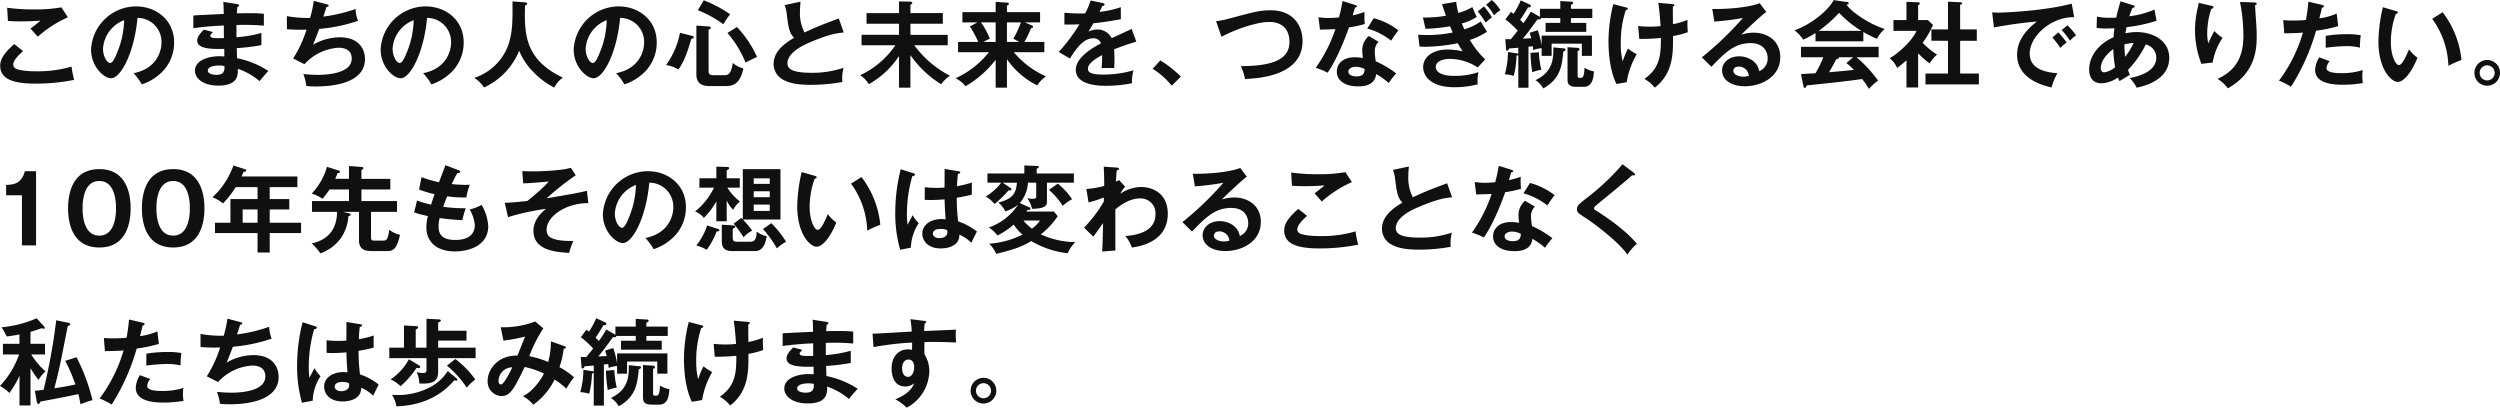
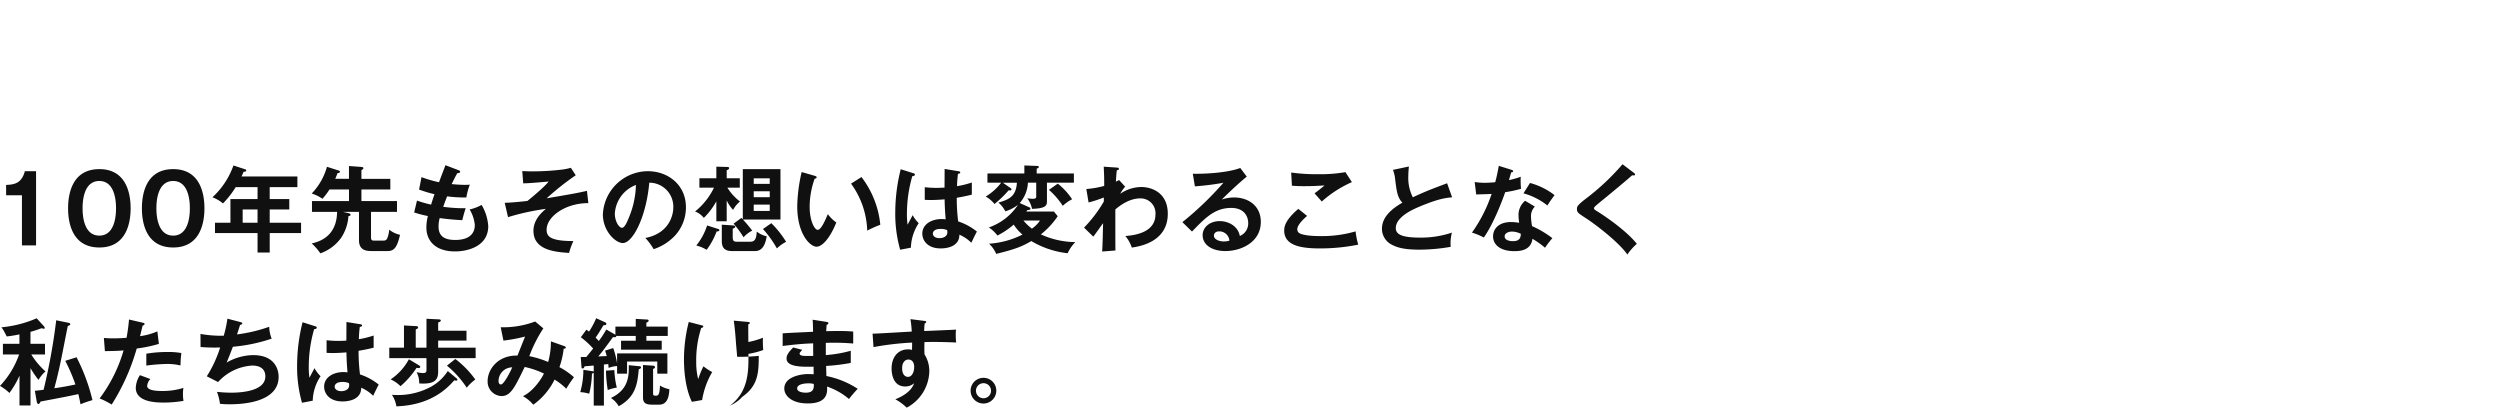
<svg xmlns="http://www.w3.org/2000/svg" width="637.152" height="103.896" viewBox="0 0 637.152 103.896">
  <g id="グループ_87" data-name="グループ 87" transform="translate(-741.808 -667.456)">
-     <path id="パス_223" data-name="パス 223" d="M18.456-18.672a37.724,37.724,0,0,1-6.984.528,46.532,46.532,0,0,1-6.84-.432l.192,3.36c.6.048,1.344.12,3.12.12,2.136,0,3.912-.1,5.184-.192-.5.48-2.352,1.9-2.544,2.016.264.288,1.56,1.752,1.848,2.088a29.04,29.04,0,0,1,7.68-4.944Zm-12,9.36c-3.24,2.76-3.6,4.44-3.6,5.52,0,3.552,3.6,4.56,9,4.56a49.35,49.35,0,0,0,9.864-.96,21.254,21.254,0,0,1-.672-3.384,30.492,30.492,0,0,1-9.144,1.2c-1.368,0-3.936-.1-5.112-.7a1.171,1.171,0,0,1-.6-1.08c0-1.2,2.136-3.048,2.5-3.36ZM38.952.96a13.086,13.086,0,0,0,5.4-3.408A10.585,10.585,0,0,0,47.184-9.72c0-5.736-4.584-9.192-9.7-9.192A11.537,11.537,0,0,0,26.016-7.92c0,4.3,3.24,7.32,5.088,7.32,2.472,0,5.928-6.432,6.744-15.384a6.112,6.112,0,0,1,6.12,6.264c0,2.52-1.464,6.744-7.128,7.824A15.425,15.425,0,0,1,38.952.96ZM34.44-15.408a22.738,22.738,0,0,1-1.8,8.328c-.384.96-1.056,2.592-1.752,2.592-.744,0-1.824-1.608-1.824-3.648A8.347,8.347,0,0,1,34.44-15.408Zm25.272-4.656c.072.624.072.864.12,3.072-1.1.072-6.528.288-7.752.408v3.216c1.968-.24,4.392-.552,7.776-.672,0,.456,0,2.688.024,3.192-.48.024-.84.024-1.392.024-1.2,0-2.088-.024-2.088-.648,0-.168.408-.624.672-.912l-2.3-.6c-1.272,1.272-1.7,1.992-1.7,2.808,0,2.232,4.08,2.136,6.888,2.088,0,.216.024,1.8.024,1.92-.312,0-1.08-.048-1.344-.048-1.944,0-6.144.7-6.144,3.7,0,1.752,1.8,3.792,5.976,3.792,5.064,0,5.016-2.808,4.92-4.3A17.061,17.061,0,0,1,68.976.144a29.94,29.94,0,0,1,2.232-2.592,22.623,22.623,0,0,0-7.992-3.264c0-.36-.048-2.16-.072-2.568a48.922,48.922,0,0,0,6.288-.768v-3.1a32.939,32.939,0,0,1-6.36,1.1v-3.12a57.752,57.752,0,0,1,6.984.168V-17.04c-1.392-.12-2.232-.144-3.6-.144-1.608,0-2.664.024-3.288.048.048-.672.072-1.08.12-1.632.168-.048.432-.12.432-.408,0-.24-.24-.288-.48-.336ZM60-3.7c.168,1.656-.576,2.232-2.04,2.232-.36,0-2.184-.072-2.184-1.08,0-1.152,2.088-1.3,2.856-1.3A5.582,5.582,0,0,1,60-3.7ZM82.776-20.328a29.859,29.859,0,0,1-.936,4.344,29.023,29.023,0,0,1-5.928-.456l.024,3.336a43.467,43.467,0,0,0,4.992.12A30.709,30.709,0,0,1,77.52-5.64L80.4-4.176a12.711,12.711,0,0,1,8.712-4.2c1.9,0,3.336.792,3.336,2.76,0,3.6-5.616,4.152-8.712,4.152a35.485,35.485,0,0,1-3.624-.216,12.9,12.9,0,0,1,.768,3.048,20.764,20.764,0,0,0,2.52.12c2.928,0,12.432-.36,12.432-7.008,0-1.1-.384-5.52-6.528-5.52a13.885,13.885,0,0,0-6.72,1.9c1.032-2.52,1.464-3.7,1.584-4.032a41.839,41.839,0,0,0,9.888-2.064,8.834,8.834,0,0,1-.624-3.024,39.13,39.13,0,0,1-8.208,1.944c.12-.336.672-2.064.792-2.448.264-.024.552-.1.552-.336,0-.192-.168-.288-.48-.36ZM112.752.96a13.086,13.086,0,0,0,5.4-3.408,10.585,10.585,0,0,0,2.832-7.272c0-5.736-4.584-9.192-9.7-9.192A11.537,11.537,0,0,0,99.816-7.92c0,4.3,3.24,7.32,5.088,7.32,2.472,0,5.928-6.432,6.744-15.384a6.112,6.112,0,0,1,6.12,6.264c0,2.52-1.464,6.744-7.128,7.824A15.425,15.425,0,0,1,112.752.96ZM108.24-15.408a22.738,22.738,0,0,1-1.8,8.328c-.384.96-1.056,2.592-1.752,2.592-.744,0-1.824-1.608-1.824-3.648A8.347,8.347,0,0,1,108.24-15.408Zm25.176-4.776c.072,5.688-.072,8.184-1.08,11.16A13.748,13.748,0,0,1,123.672-.7a8.318,8.318,0,0,1,2.5,2.448,17.532,17.532,0,0,0,8.952-9.36,16.5,16.5,0,0,0,3.7,5.5,19.582,19.582,0,0,0,5.256,3.888,6.925,6.925,0,0,1,2.184-2.544c-9.96-4.68-9.792-11.592-9.648-18.36.312-.12.576-.288.576-.456s-.144-.336-.576-.36ZM161.952.96a13.086,13.086,0,0,0,5.4-3.408,10.585,10.585,0,0,0,2.832-7.272c0-5.736-4.584-9.192-9.7-9.192A11.537,11.537,0,0,0,149.016-7.92c0,4.3,3.24,7.32,5.088,7.32,2.472,0,5.928-6.432,6.744-15.384a6.112,6.112,0,0,1,6.12,6.264c0,2.52-1.464,6.744-7.128,7.824A15.426,15.426,0,0,1,161.952.96ZM157.44-15.408a22.738,22.738,0,0,1-1.8,8.328c-.384.96-1.056,2.592-1.752,2.592-.744,0-1.824-1.608-1.824-3.648A8.347,8.347,0,0,1,157.44-15.408Zm22.848,1.392v12.5c0,2.16,1.416,2.9,3.144,2.9h4.2c1.44,0,3.7,0,4.632-4.488a6.447,6.447,0,0,1-2.688-1.416c-.5,3.144-1.344,3.144-2.328,3.144H184.7c-1.2,0-1.3-.432-1.3-1.152V-13.032c.168-.024.552-.1.552-.384,0-.36-.384-.384-.552-.384Zm-4.176,1.824A20.684,20.684,0,0,1,172.56-3.96,8.108,8.108,0,0,1,175.7-2.832c1.656-2.16,2.688-5.736,3.288-7.8.36-.1.648-.168.648-.408,0-.192-.216-.288-.456-.36Zm4.56-5.736a28.252,28.252,0,0,1,6.5,3.576A19.98,19.98,0,0,1,188.9-16.92a33.117,33.117,0,0,0-6.744-3.552Zm7.536,5.784a27.72,27.72,0,0,1,4.632,7.56c.72-.432,2.112-1.08,2.9-1.464a27.672,27.672,0,0,0-5.112-7.608Zm28.368-3.7c-4.272,1.608-5.424,2.04-8.736,3.576a10.864,10.864,0,0,1-1.152-5.4c0-.744.048-1.3.144-2.448l-4.056.864a9.087,9.087,0,0,1,.552,2.352c.384,3.1.576,4.68,1.848,6-3.024,1.752-5.208,3.816-5.208,6.7a4.554,4.554,0,0,0,2.544,4.032c1.1.576,2.76,1.248,6.984,1.248a47.05,47.05,0,0,0,7.992-.72,10.9,10.9,0,0,1,.312-3.624,24.651,24.651,0,0,1-8.064,1.272c-4.344,0-6.24-.672-6.24-2.424,0-2.9,4.584-4.848,5.76-5.352,4.944-2.088,6.7-2.3,8.592-2.5ZM234.84-6.5a26.2,26.2,0,0,0,7.848,7.44A8.312,8.312,0,0,1,244.9-1.248,26.269,26.269,0,0,1,235.824-9h8.52v-2.664h-9.5V-14.5H243.1v-2.712H234.84V-19.32c.168-.1.48-.312.48-.5s-.24-.312-.552-.312l-2.832-.048v2.976h-8.28V-14.5h8.28v2.832h-9.552V-9H231a22.286,22.286,0,0,1-8.976,7.632,6.945,6.945,0,0,1,2.208,2.28,22.114,22.114,0,0,0,7.7-7.176V1.8h2.9Zm24.6,1.056a20.57,20.57,0,0,0,7.728,6.672,7.577,7.577,0,0,1,2.232-2.3,22.619,22.619,0,0,1-8.208-6.168h7.776V-9.864H263.88a23.95,23.95,0,0,0,1.7-3.5c.312-.072.528-.1.528-.36a.361.361,0,0,0-.264-.312l-1.824-.792h3.864v-2.616H259.44V-19.08a1.266,1.266,0,0,0,.36-.264.29.29,0,0,0,.144-.216c0-.24-.216-.288-.408-.312l-2.976-.192v2.616h-8.472v2.616H251.9l-1.92,1.032a23.915,23.915,0,0,1,2.136,3.936h-5.136v2.616h7.872A23.006,23.006,0,0,1,246.336-.6a7.294,7.294,0,0,1,2.544,2.04A26.436,26.436,0,0,0,256.56-5.3V1.8h2.88Zm3.552-9.384a25.678,25.678,0,0,1-1.92,4.176c.552.24,1.152.6,1.512.792H259.44v-4.968Zm-9.528,4.968a14.1,14.1,0,0,1,1.608-.816,17.763,17.763,0,0,0-2.256-4.152h3.744v4.968Zm27.312-10.56a24.465,24.465,0,0,1-1.368,3.264,14.469,14.469,0,0,1-1.464.048c-1.872,0-3.312-.144-3.864-.192v3c1.944.024,2.664,0,3.84-.048A47.063,47.063,0,0,1,272.64-7.3l2.856,1.68c2.28-3.744,4.056-5.16,5.928-5.16a1.9,1.9,0,0,1,1.968,1.3c-1.464.768-6.408,3.36-6.408,6.7,0,4.1,6.288,4.1,7.632,4.1a32.839,32.839,0,0,0,6.672-.648,13.441,13.441,0,0,1,.384-3.288,27.327,27.327,0,0,1-7.536,1.08c-2.832,0-4.056-.384-4.056-1.464,0-1.032.984-2.088,3.6-3.5a25.023,25.023,0,0,1-.12,3.312c1.1-.072,3.048,0,3.216,0,.024-.6.072-1.32.072-2.376,0-.624-.024-1.464-.1-2.4,1.728-.72,3.552-1.32,5.664-1.968l-1.2-3.264c-1.008.528-3.384,1.608-5.088,2.376a3.985,3.985,0,0,0-3.624-2.208,4.883,4.883,0,0,0-2.28.552c.408-.72.96-1.608,1.248-2.136,2.328-.216,4.728-.624,7.008-1.032l-.024-3.072a23.985,23.985,0,0,1-5.424,1.2c.288-.576.456-.912.72-1.488.312-.024.576-.168.576-.384,0-.288-.312-.336-.48-.384Zm15.792,17.4A19.941,19.941,0,0,1,301.44,1.3l2.328-2.328a29.81,29.81,0,0,0-5.232-4.128Zm17.544-8.136c3.336-1.848,8.976-3.792,12.12-3.792,4.464,0,5.208,3.144,5.208,5.064,0,3.7-2.784,6.192-12.408,6.192a11.959,11.959,0,0,1,1.08,3.288c3.408-.168,14.664-.792,14.664-9.672,0-4.272-2.664-7.848-8.112-7.848-2.76,0-4.128.384-10.848,2.184a22.161,22.161,0,0,1-3.072.6Zm37.56-.216a4.737,4.737,0,0,0-1.68,3.528,16.484,16.484,0,0,0,.168,2.088,12.482,12.482,0,0,0-2.04-.192c-3.528,0-4.608,2.088-4.608,3.624,0,2.28,2.016,3.792,5.376,3.792,1.2,0,4.3-.048,4.656-3.144A20.737,20.737,0,0,1,356.76.6a23.109,23.109,0,0,1,1.872-2.448,26.011,26.011,0,0,0-5.184-3.072,14.78,14.78,0,0,1-.264-2.544,3.355,3.355,0,0,1,.984-2.424Zm-1.08,8.424c-.048.864-.192,1.872-2.016,1.872-.624,0-2.112-.144-2.112-1.224,0-.864,1.08-1.224,1.848-1.224A5.112,5.112,0,0,1,350.592-2.952ZM339.216-12.984c1.224-.048,3.1-.072,3.936-.144a37.416,37.416,0,0,1-5.016,9.864,17.821,17.821,0,0,1,3.024,1.248c2.5-3.5,4.8-9.648,5.448-11.544a32.086,32.086,0,0,0,4.032-.864,22.062,22.062,0,0,1-.072-3.072,23.051,23.051,0,0,1-3,.864c.072-.288.48-1.68.576-1.992.144,0,.48-.024.48-.288,0-.168-.12-.264-.432-.36l-3.216-1.008c-.192,1.008-.384,2.208-.912,4.176-1.368.12-2.016.144-2.64.144a16.614,16.614,0,0,1-2.592-.192Zm12.048-.288a17.07,17.07,0,0,1,6.1,3.1c.6-.984,1.344-1.992,1.824-2.64a17.662,17.662,0,0,0-6.264-3.1Zm19.056-6.216c.264.816.48,1.512,1.008,2.952a30.9,30.9,0,0,1-5.88.456l.672,2.88a43.513,43.513,0,0,0,6.24-.648c.1.216.576,1.32.7,1.584a32.5,32.5,0,0,1-6.288.648c-1.128,0-2.04-.048-2.544-.1l.36,3.024a13.438,13.438,0,0,0,1.464.072,44.779,44.779,0,0,0,8.28-.912A16.89,16.89,0,0,0,375.6-7.464a18.6,18.6,0,0,0-3.96-.456c-3.336,0-6.12,1.656-6.12,4.488,0,2.16,1.8,5.112,7.92,5.112a22.594,22.594,0,0,0,6-.744,6.869,6.869,0,0,1-.072-.84,11.04,11.04,0,0,1,.24-2.256,18.509,18.509,0,0,1-6.12.96c-3.528,0-4.752-1.1-4.752-2.3,0-1.68,2.448-2.04,3.528-2.04a13.154,13.154,0,0,1,7.152,2.184l1.92-2.04a22.359,22.359,0,0,1-3.912-4.968,18.8,18.8,0,0,0,4.368-2.088c-.24-.36-1.368-2.184-1.608-2.616a14.312,14.312,0,0,1-4.152,1.992c-.144-.264-.288-.6-.672-1.488a14.209,14.209,0,0,0,3.816-1.656c-.456-.96-.6-1.3-1.128-2.52a14.248,14.248,0,0,1-3.576,1.488,17.186,17.186,0,0,1-.528-2.832Zm9.1,1.848a28.065,28.065,0,0,1,2.04,2.856,16.371,16.371,0,0,1,1.584-1.344,24.008,24.008,0,0,0-2.016-2.784Zm2.136-1.7a12.119,12.119,0,0,1,2.016,2.688,10.574,10.574,0,0,1,1.632-1.3,11.675,11.675,0,0,0-2.184-2.592Zm11.4,1.776a25.008,25.008,0,0,1-1.9,2.928c-.168-.168-.36-.384-.816-.864.432-.6.912-1.32,1.992-3.144.456-.024.744-.048.744-.36a.4.4,0,0,0-.192-.336l-2.4-1.1a20.776,20.776,0,0,1-1.824,3.408c-.264-.192-.384-.288-.672-.48l-1.416,1.92a21.992,21.992,0,0,1,3.144,2.88c-.24.288-1.032,1.3-1.752,2.16h-1.416l.192,2.568c0,.144.072.36.288.36.288,0,.432-.336.5-.552.12-.024,2.016-.168,2.328-.192v1.56a.459.459,0,0,0-.288-.12L387.12-7.3a20.453,20.453,0,0,1-.792,5.688,9.944,9.944,0,0,1,2.28.408,23.714,23.714,0,0,0,.7-5.136.8.8,0,0,0,.456-.216V1.824h2.592V-8.64l1.1-.12a9.764,9.764,0,0,1,.1.984,7.189,7.189,0,0,1,2.16-.48v1.944h2.544v-3.1h7.7v3.1h2.568v-5.16H395.712v2.544a22.457,22.457,0,0,0-.984-3.912l-2.064.648c.168.576.264.912.408,1.392l-2.16.1c.624-.72,1.32-1.56,3.744-4.92.5.048.816.072.864-.312h4.944v1.224H396.72v2.28h10.368v-2.28h-3.912v-1.224h5.448v-2.376h-5.448V-19.32c.216-.072.576-.216.576-.5,0-.192-.192-.288-.384-.288l-2.9-.168v1.968H395.28v2.088c-.072-.048-.1-.072-.168-.12ZM392.88-7.08a31.08,31.08,0,0,0,.456,4.944,10.52,10.52,0,0,1,2.3-.624,22.241,22.241,0,0,1-.624-4.464Zm9.432-1.44V-.264c0,1.1.36,1.848,2.232,1.848h1.9c2.3,0,2.52-2.544,2.592-3.936a6.819,6.819,0,0,1-2.4-.936c-.1,2.376-.408,2.592-1.08,2.592-.624,0-.672-.192-.672-.648V-7.536c.24-.072.48-.168.48-.432,0-.168-.144-.36-.48-.384Zm-3.624.048c.048,2.76-.048,6.24-4.56,8.352a5.979,5.979,0,0,1,1.992,2.112c4.464-2.448,4.776-5.952,5.112-9.408.336-.144.576-.24.576-.5,0-.12-.1-.264-.336-.288Zm26.76-11.352c.264,1.8.456,4.08.576,5.928a21.338,21.338,0,0,1-2.736.144,23.485,23.485,0,0,1-2.976-.168l.288,3.288a46.788,46.788,0,0,0,5.5-.24c0,4.224-.144,7.608-4.2,10.44a8.936,8.936,0,0,1,2.64,2.232c4.7-3.624,4.68-8.688,4.656-13.152a22.471,22.471,0,0,0,3.768-.984,24.736,24.736,0,0,1-.072-3.144,19.162,19.162,0,0,1-3.72,1.1s-.024-3-.024-4.512c.144-.024.384-.1.384-.336,0-.216-.168-.24-.648-.288Zm-11.472.336a38.639,38.639,0,0,0-1.224,9.6c0,2.088.216,7.08,2.016,10.752l2.616-.456a20.36,20.36,0,0,1,2.568-7.128,13.623,13.623,0,0,1-2.232-1.464A21.739,21.739,0,0,0,416.376-4.9a17.738,17.738,0,0,1-.5-4.464,26.634,26.634,0,0,1,1.272-8.592c.12-.024.528-.1.528-.408,0-.168-.1-.192-.36-.264Zm37.32-.24c-3.672,1.392-10.3,1.536-12.1,1.464l.528,3.216A67.447,67.447,0,0,0,447-15.96,82.623,82.623,0,0,1,436.536-5.928l2.448,2.4c3.384-3.5,5.808-6.024,10.008-6.024,3.5,0,4.32,2.424,4.32,3.816A3.457,3.457,0,0,1,451.176-2.4c-.552-2.832-3.288-3.792-5.112-3.792-2.5,0-4.368,1.536-4.368,3.6,0,2.28,2.136,4.032,5.832,4.032,3.912,0,9-2.208,9-7.44,0-4.128-3.24-6.216-6.792-6.216a9.742,9.742,0,0,0-3.144.528c.912-.984,4.9-4.728,6.36-5.832ZM448.512-1.2a5.93,5.93,0,0,1-1.44.192c-1.176,0-2.5-.528-2.5-1.488,0-.552.432-1.08,1.32-1.08A2.554,2.554,0,0,1,448.512-1.2ZM477.7-12.384a27.225,27.225,0,0,0,3.48,1.728,8.083,8.083,0,0,1,1.992-2.52c-3.6-1.056-8.352-4.128-9.744-6.168.288-.072.552-.144.552-.36a.365.365,0,0,0-.36-.312l-3.48-.5c-1.656,3.12-6.6,6.6-9.984,7.68a10.541,10.541,0,0,1,2.232,2.4,26.092,26.092,0,0,0,3.12-1.68v2.112H477.7Zm-11.376-.288a34.22,34.22,0,0,0,5.208-4.608,26.271,26.271,0,0,0,5.688,4.608ZM462.408,1.3c.072.408.192.552.336.552.288,0,.408-.264.552-.624,1.08-.12,6.456-.672,7.656-.816,1.536-.168,4.968-.6,6.432-.816a22.146,22.146,0,0,1,1.752,2.52A12.629,12.629,0,0,1,481.464,0a33.483,33.483,0,0,0-5.5-5.952h5.64V-8.616h-19.8v2.664H467.5a29.3,29.3,0,0,1-1.992,4.08c-.312,0-2.928.168-3.7.216Zm10.968-5.784a20.488,20.488,0,0,1,1.92,1.752c-2.976.312-3.312.336-6.336.6.456-.744,1.44-2.472,1.8-3.288.192-.024.7-.1.7-.36a.319.319,0,0,0-.072-.168h3.72Zm18.288-2.5a17.522,17.522,0,0,0,2.952,2.592,8.906,8.906,0,0,1,1.872-2.232,18.7,18.7,0,0,1-3.672-3.024,22.754,22.754,0,0,0,2.64-4.536l-1.32-1.248h-2.472v-3.792c.312-.168.432-.264.432-.408,0-.12-.12-.336-.456-.336l-2.952-.1v4.632h-3.312v2.76h5.88c-1.032,2.376-4.272,5.472-6.84,6.984a6.554,6.554,0,0,1,1.9,2.472c.6-.456,1.392-1.056,2.376-1.944V1.752h2.976Zm7.608-3.168V-1.8h-5.736V.96h13.608V-1.8h-4.776v-8.352h4.248v-2.9h-4.248V-19.32c.336-.1.5-.144.5-.384,0-.168-.168-.264-.36-.264l-3.24-.144v7.056h-4.224v2.9Zm26.592-.84a21.41,21.41,0,0,1,2.04,2.664,18.031,18.031,0,0,1,1.608-1.392c-.552-.816-1.752-2.208-2.088-2.592Zm2.376-1.9a19.13,19.13,0,0,1,2.112,2.712,12.018,12.018,0,0,1,1.56-1.368,16.78,16.78,0,0,0-2.184-2.544Zm2.568-6.72c-7.08,1.872-17.088,2.28-18.72,2.28a14.2,14.2,0,0,1-1.56-.072l.456,3.864a103.817,103.817,0,0,1,10.944-1.512c-3.216,2.472-5.04,5.232-5.04,8.448,0,5.448,5.112,7.536,8.76,8.352a17.666,17.666,0,0,1,1.512-3.624c-5.088-.384-7.056-2.208-7.056-5.016,0-4.392,5.328-9.312,11.328-9.288Zm6.336,6.168a17.19,17.19,0,0,0,2.544.168c.312,0,1.608-.048,2.016-.072a18.231,18.231,0,0,0-.24,2.3c-3.864,1.68-6.216,4.9-6.216,8.232,0,1.392.528,3.5,3.144,3.5a8.143,8.143,0,0,0,4.2-1.464,6.512,6.512,0,0,0,.384.912c.72-.432,1.92-1.152,2.64-1.608-.144-.36-.264-.672-.456-1.272a25.072,25.072,0,0,0,4.512-6.456,3.433,3.433,0,0,1,2.688,3.36c0,3.24-3.744,4.632-6.768,5.184a9.934,9.934,0,0,1,1.776,2.472c4.728-1.008,8.3-3.384,8.3-7.608,0-4.464-4.224-6.576-8.328-6.576a14.213,14.213,0,0,0-2.832.312c.024-.216.216-1.32.264-1.56a38,38,0,0,0,7.656-1.632L551.9-18.1a23.527,23.527,0,0,1-6.408,1.7,18.927,18.927,0,0,1,.816-2.136c.24-.048.552-.1.552-.36,0-.168-.216-.264-.408-.312l-3.192-1.008a41.014,41.014,0,0,0-1.1,4.152c-.744.048-1.44.048-1.584.048a15.747,15.747,0,0,1-3.336-.288Zm7.1,4.2a12.1,12.1,0,0,1,2.352-.336,19.78,19.78,0,0,1-2.16,3.5A20.408,20.408,0,0,1,544.248-9.24Zm-2.376,5.832a5.489,5.489,0,0,1-2.76,1.3c-.744,0-.888-.624-.888-1.1,0-2.328,2.472-4.32,3.192-4.824A28.623,28.623,0,0,0,541.872-3.408ZM563.16-19.824a5.565,5.565,0,0,1-.168.936,26.514,26.514,0,0,0-.768,6.024,23.859,23.859,0,0,0,1.632,8.592l2.88-.336a15.927,15.927,0,0,1,2.52-6.288,12.115,12.115,0,0,1-2.088-1.728,29.268,29.268,0,0,0-1.56,3.144,11.86,11.86,0,0,1-.264-2.592,19.907,19.907,0,0,1,1.032-6.216c.24-.048.552-.12.552-.408,0-.264-.264-.312-.648-.408ZM573.7-20.04a46.1,46.1,0,0,1,.864,8.616c0,5.4-1.944,8.856-6.6,10.992a8.464,8.464,0,0,1,2.616,2.4c7.2-3.96,7.368-10.248,7.368-13.272,0-1.2-.048-2.28-.1-2.952-.048-.72-.288-4.176-.312-4.968.168-.048.408-.1.408-.36,0-.288-.216-.312-.576-.336Zm17.424-.072a45.436,45.436,0,0,1-.624,4.656c-1.632.144-2.976.144-3.432.144-1.008,0-1.752-.048-2.352-.1l.264,3.36c2.256-.048,3.288-.048,4.752-.192A37.639,37.639,0,0,1,583.632,0,20.755,20.755,0,0,1,586.7,1.56a54.363,54.363,0,0,0,6.384-14.28,34.708,34.708,0,0,0,5.64-1.176l-.384-3.192a16.958,16.958,0,0,1-4.416,1.224c.1-.384.552-2.3.672-2.736.48-.048.48-.312.48-.36,0-.168-.12-.264-.456-.336Zm4.416,11.736a48.245,48.245,0,0,1,5.184-.408,14.274,14.274,0,0,1,3.528.384,26.219,26.219,0,0,1,.216-3.168,17.93,17.93,0,0,0-3.552-.264,31.569,31.569,0,0,0-5.376.432ZM593.9-5.928a6.4,6.4,0,0,0-1.056,3.216c0,3.576,4.9,3.768,7.152,3.768a30.554,30.554,0,0,0,5.016-.432,9.038,9.038,0,0,1-.144-1.68,9.467,9.467,0,0,1,.12-1.632,17.46,17.46,0,0,1-5.208.792c-1.1,0-4.032,0-4.032-1.272a2.839,2.839,0,0,1,.816-1.776ZM610.1-18.7a41.663,41.663,0,0,0-1.128,8.688c0,7.224,3.336,10.344,4.92,10.344,1.3,0,3.264-1.8,5.04-6.168a9.476,9.476,0,0,1-2.16-2.136c-.576,1.344-1.68,4.008-2.568,4.008-.864,0-2.064-2.424-2.064-5.808a21.2,21.2,0,0,1,1.272-7.224c.168-.024.5-.072.5-.36,0-.216-.12-.264-.5-.384Zm12.576,2.952a21.38,21.38,0,0,1,4.128,11.976,28.172,28.172,0,0,1,3.336-1.488,23.748,23.748,0,0,0-4.8-12.168ZM636.7-5.256a3.273,3.273,0,0,0-3.264,3.288A3.252,3.252,0,0,0,636.7,1.3a3.267,3.267,0,0,0,3.264-3.264A3.273,3.273,0,0,0,636.7-5.256Zm0,1.368a1.921,1.921,0,0,1,1.9,1.92,1.905,1.905,0,0,1-1.9,1.92,1.926,1.926,0,0,1-1.92-1.92A1.926,1.926,0,0,1,636.7-3.888Z" transform="translate(739 688)" fill="#101010" />
-     <path id="パス_224" data-name="パス 224" d="M18-18.912H15.144c-.84,3.168-2.76,3.408-4.776,3.5v2.64H14.4V0H18Zm16.128-.528c-7.152,0-7.968,6.72-7.968,9.984,0,3.408.888,9.984,7.968,9.984S42.1-6.072,42.1-9.456,41.208-19.44,34.128-19.44Zm0,3.024c4.248,0,4.248,5.928,4.248,6.96s0,6.96-4.248,6.96c-4.272,0-4.272-5.928-4.272-6.96C29.856-10.584,29.88-16.416,34.128-16.416ZM52.944-19.44c-7.152,0-7.968,6.72-7.968,9.984,0,3.408.888,9.984,7.968,9.984s7.968-6.6,7.968-9.984S60.024-19.44,52.944-19.44Zm0,3.024c4.248,0,4.248,5.928,4.248,6.96s0,6.96-4.248,6.96c-4.272,0-4.272-5.928-4.272-6.96C48.672-10.584,48.7-16.416,52.944-16.416Zm24.6,1.56H84.6v-2.712H70.368c.24-.528.36-.816.528-1.2.36-.024.672-.024.672-.336,0-.168-.048-.216-.336-.312l-2.928-.96a20.14,20.14,0,0,1-5.352,8.112A9.4,9.4,0,0,1,65.64-10.7a23.675,23.675,0,0,0,3.24-4.152h5.568v3.048H67.536v6.024H63.6v2.64H74.448V1.824h3.1V-3.144h7.992v-2.64H77.544V-9.168h4.992v-2.64H77.544Zm-3.1,9.072H70.656V-9.168h3.792ZM100.3-8.544V-1.3c0,2.736,2.184,2.736,3.264,2.736h4.1c1.776,0,2.424-1.3,3.1-4.128A6.8,6.8,0,0,1,108-4.008a7.623,7.623,0,0,1-.456,2.112.962.962,0,0,1-1.008.672H104.3c-.576,0-.936,0-.936-.84v-6.48h6.624V-11.3H100.92v-2.952h7.368v-2.712H100.92V-19.2c.288-.144.5-.264.5-.48,0-.144-.144-.288-.408-.312l-3.264-.24v3.264h-3.5c.312-.7.456-1.1.576-1.44.408-.072.624-.1.624-.384,0-.168-.216-.264-.312-.288l-3-.96a15.986,15.986,0,0,1-3.888,6.816,9.694,9.694,0,0,1,2.736,1.344,16.692,16.692,0,0,0,1.8-2.376h4.968V-11.3H88.32v2.76h6.408c-.072,1.7-.264,6.7-6.48,8.04a14.259,14.259,0,0,1,2.208,2.52,10.945,10.945,0,0,0,5.28-3.936,11.252,11.252,0,0,0,1.872-5.544c.24-.048.552-.072.552-.384,0-.168-.264-.312-.456-.36l-1.44-.336Zm22.032-11.9c-.216.624-1.392,3.648-1.632,4.344a31.2,31.2,0,0,1-4.464-1.3l-.624,3.168a30.371,30.371,0,0,0,3.936,1.176c-.5,1.44-.744,2.232-.864,2.664a30.17,30.17,0,0,1-3.6-1.032L114.36-8.4a27.4,27.4,0,0,0,3.5.912,11.814,11.814,0,0,0-.384,2.976c0,3,1.968,6.048,7.32,6.048,3,0,8.448-1.176,8.448-6.456a12.036,12.036,0,0,0-1.7-5.4A10.8,10.8,0,0,1,128.5-9.168a9.523,9.523,0,0,1,1.32,3.936c0,3.84-4.08,3.84-5.016,3.84-2.472,0-4.224-.768-4.224-3.408a8.085,8.085,0,0,1,.288-2.16c1.3.168,3.192.408,5.76.528.072-.312.432-1.776.864-3.048a37.529,37.529,0,0,1-5.736-.36c.12-.336.6-1.632,1.008-2.664a34.243,34.243,0,0,0,4.9.288,16.409,16.409,0,0,1,.888-3.264c-.36.024-.72.048-1.272.048-.408,0-1.728-.024-3.36-.192.96-1.944.96-1.944,1.44-2.784.288-.024.72-.048.72-.36,0-.216-.216-.336-.432-.408ZM158.4-13.9c-2.592.576-3.36.72-10.272,1.9a67.483,67.483,0,0,1,7.416-5.88l-1.248-1.9a14.3,14.3,0,0,1-2.064.432,63.347,63.347,0,0,1-7.656.48c-1.3,0-2.088-.048-2.664-.072l.24,3.12c1.272-.024,2.136-.072,6.5-.456-.552.648-1.008,1.08-1.272,1.344-1.68,1.584-3.336,2.952-4.152,3.6-3.1.36-4.776.432-5.784.48l.84,3.648a61.384,61.384,0,0,1,9.648-2.112c-1.08.936-3.168,2.76-3.168,5.592,0,4.944,5.5,5.4,9.072,5.64a20.356,20.356,0,0,1,1.1-3.024c-6.072,0-6.816-1.272-6.816-2.9,0-3.264,4.656-6.768,10.632-6.768ZM175.392.96a13.086,13.086,0,0,0,5.4-3.408,10.585,10.585,0,0,0,2.832-7.272c0-5.736-4.584-9.192-9.7-9.192A11.537,11.537,0,0,0,162.456-7.92c0,4.3,3.24,7.32,5.088,7.32,2.472,0,5.928-6.432,6.744-15.384a6.112,6.112,0,0,1,6.12,6.264c0,2.52-1.464,6.744-7.128,7.824A15.426,15.426,0,0,1,175.392.96ZM170.88-15.408a22.738,22.738,0,0,1-1.8,8.328c-.384.96-1.056,2.592-1.752,2.592-.744,0-1.824-1.608-1.824-3.648A8.347,8.347,0,0,1,170.88-15.408Zm24.888,9.864a25.159,25.159,0,0,1,2.544,3.48,7.049,7.049,0,0,1,2.208-1.7A35.371,35.371,0,0,0,198.144-6.6h9.576V-19.44h-9.6V-6.648l-.36-.36Zm5.136-6.744V-13.8h4.08v1.512Zm0,3.5v-1.608h4.08v1.608Zm0-6.888v-1.416h4.08v1.416Zm-6.888,4.224a9.365,9.365,0,0,0,1.632,2.4,6.9,6.9,0,0,1,1.752-2.136,13.272,13.272,0,0,1-3.216-3.528h3.168v-2.4h-3.336v-2.04c.24-.1.624-.24.624-.552,0-.264-.336-.288-.528-.288l-2.736-.072v2.952h-4.32v2.4h3.72a17.624,17.624,0,0,1-4.824,6.072,5.114,5.114,0,0,1,2.232,1.632,17.866,17.866,0,0,0,3.192-4.224v5.088h2.64ZM192.768-5.28v4.128c0,1.464.456,2.592,2.592,2.592h5.9c1.944,0,2.64-1.824,2.952-3.768a6.093,6.093,0,0,1-2.544-1.2c-.1,2.592-.96,2.592-1.944,2.592h-3c-.84,0-1.176-.144-1.176-1.152V-4.272c.264-.072.648-.24.648-.5,0-.288-.432-.312-.744-.336Zm-3.744.192a15.63,15.63,0,0,1-2.76,5.112,9.587,9.587,0,0,1,2.64,1.1,18.513,18.513,0,0,0,2.544-4.68c.168,0,.7,0,.7-.336,0-.192-.192-.264-.36-.312Zm14.232.912A26.869,26.869,0,0,1,206.808.768a9.462,9.462,0,0,1,2.352-1.68,25.075,25.075,0,0,0-3.768-4.752ZM213.12-18.7a41.664,41.664,0,0,0-1.128,8.688c0,7.224,3.336,10.344,4.92,10.344,1.3,0,3.264-1.8,5.04-6.168a9.475,9.475,0,0,1-2.16-2.136c-.576,1.344-1.68,4.008-2.568,4.008-.864,0-2.064-2.424-2.064-5.808a21.2,21.2,0,0,1,1.272-7.224c.168-.024.5-.072.5-.36,0-.216-.12-.264-.5-.384ZM225.7-15.744a21.38,21.38,0,0,1,4.128,11.976,28.167,28.167,0,0,1,3.336-1.488,23.748,23.748,0,0,0-4.8-12.168Zm23.856-3.744c0,.552-.024,4.536-.024,4.752-.432.024-1.08.072-2.064.072a26.626,26.626,0,0,1-2.976-.168v3.216c.5.024.96.048,1.656.048.72,0,1.944-.048,3.408-.168.024,2.112.192,4.152.264,5.088a9.85,9.85,0,0,0-1.008-.072c-2.592,0-4.944,1.32-4.944,3.72,0,1.632,1.224,3.768,4.7,3.768,1.056,0,4.752-.216,4.752-3.5a9.808,9.808,0,0,1,3.048,2.064c.168-.384,1.056-2.232,1.416-2.856a14.962,14.962,0,0,0-4.776-2.592,47.67,47.67,0,0,1-.36-6.024c.7-.12,1.9-.312,3.84-.792v-3.1a23.12,23.12,0,0,1-3.768.936,27.9,27.9,0,0,1,.24-3.144c.24-.024.576-.1.576-.336,0-.144-.072-.264-.336-.312Zm.648,15.6a4.31,4.31,0,0,1,.048.528c0,1.488-1.848,1.512-2.016,1.512-.984,0-1.68-.48-1.68-1.152,0-.528.456-1.2,1.944-1.2A3.9,3.9,0,0,1,250.2-3.888ZM238.368-19.416a45.563,45.563,0,0,0-1.392,11.04,33.367,33.367,0,0,0,1.248,9.48L240.96.576a11.891,11.891,0,0,1,1.992-6.24,8.671,8.671,0,0,1-1.536-2.04c-.192.336-1.08,2.04-1.3,2.424a18.955,18.955,0,0,1-.168-2.832,34.636,34.636,0,0,1,1.368-9.528c.312-.048.672-.12.672-.384,0-.168-.1-.264-.288-.336ZM268.7-10.8a8.463,8.463,0,0,0,2.088-5.184H272.9v3.576c0,.5-.528.528-.816.528a7.756,7.756,0,0,1-1.464-.144,7.388,7.388,0,0,1,1.224,2.712c3.576-.12,3.792-.864,3.792-2.016v-4.656H282.5v-2.352h-9.48v-1.2c.312-.144.552-.264.552-.48s-.36-.24-.552-.24l-3.144-.12v2.04h-9.408v2.352h3.5a13.876,13.876,0,0,1-3.936,3.528,7.927,7.927,0,0,1,2.232,1.9,26.72,26.72,0,0,0,3.624-3.5,1.412,1.412,0,0,0,.408.048.288.288,0,0,0,.288-.24.372.372,0,0,0-.216-.36l-1.968-1.368h3.576c-.216,3.552-2.088,4.3-4.728,5.064a6.552,6.552,0,0,1,1.776,2.232,10.073,10.073,0,0,0,3.24-1.68,14.582,14.582,0,0,1-7.44,5.784,8.527,8.527,0,0,1,2.184,2.064A20.888,20.888,0,0,0,267.168-5.3,11.223,11.223,0,0,0,269.4-2.76a22.143,22.143,0,0,1-8.52,2.328A7.817,7.817,0,0,1,262.7,2.16c4.824-1.176,6.624-1.9,8.952-3.264a23.018,23.018,0,0,0,9.264,3.1A9.646,9.646,0,0,1,282.864-.84a21.625,21.625,0,0,1-8.784-1.968,20.411,20.411,0,0,0,4.3-4.632l-.984-1.2H270.36a2.424,2.424,0,0,0,.312-.384c.288,0,.768,0,.768-.336a.387.387,0,0,0-.288-.336Zm5.16,4.464A7.891,7.891,0,0,1,271.8-4.272a13.018,13.018,0,0,1-2.16-2.064Zm2.28-7.824a19.558,19.558,0,0,1,3.528,4.08,10.084,10.084,0,0,1,2.376-1.68,16.9,16.9,0,0,0-3.648-3.984Zm17.88-2.5c-.456.24-.6.312-.816.408.12-1.872.168-2.352.24-2.9.264-.048.528-.072.528-.36s-.312-.312-.72-.336l-3.144-.216c.1,2.352.12,2.616.12,4.9a24.178,24.178,0,0,1-4.56.792l.576,3.432a33.314,33.314,0,0,0,3.888-1.272v1.032a34.441,34.441,0,0,1-5.04,6.648l2.352,2.3c.384-.456,2.088-2.9,2.5-3.432-.12,4.608-.12,5.16-.24,7.224l3.384-.264c-.024-2.064-.024-2.9-.024-10.464,1.08-.936,3.552-2.808,6.288-2.808a3.777,3.777,0,0,1,3.936,4.08c0,4.224-4.416,5.28-7.68,5.5A8.991,8.991,0,0,1,297.264.552c1.8-.264,9.168-1.344,9.168-8.616,0-5.376-4.1-6.816-6.744-6.816a9.567,9.567,0,0,0-5.376,1.728,9.635,9.635,0,0,1,1.248-1.824Zm30.888-3.072c-3.672,1.392-10.3,1.536-12.1,1.464l.528,3.216a67.447,67.447,0,0,0,7.272-.912A82.623,82.623,0,0,1,310.152-5.928l2.448,2.4c3.384-3.5,5.808-6.024,10.008-6.024,3.5,0,4.32,2.424,4.32,3.816A3.457,3.457,0,0,1,324.792-2.4c-.552-2.832-3.288-3.792-5.112-3.792-2.5,0-4.368,1.536-4.368,3.6,0,2.28,2.136,4.032,5.832,4.032,3.912,0,9-2.208,9-7.44,0-4.128-3.24-6.216-6.792-6.216a9.742,9.742,0,0,0-3.144.528c.912-.984,4.9-4.728,6.36-5.832ZM322.128-1.2a5.93,5.93,0,0,1-1.44.192c-1.176,0-2.5-.528-2.5-1.488,0-.552.432-1.08,1.32-1.08A2.554,2.554,0,0,1,322.128-1.2ZM351.7-18.672a37.724,37.724,0,0,1-6.984.528,46.532,46.532,0,0,1-6.84-.432l.192,3.36c.6.048,1.344.12,3.12.12,2.136,0,3.912-.1,5.184-.192-.5.48-2.352,1.9-2.544,2.016.264.288,1.56,1.752,1.848,2.088a29.04,29.04,0,0,1,7.68-4.944Zm-12,9.36c-3.24,2.76-3.6,4.44-3.6,5.52,0,3.552,3.6,4.56,9,4.56a49.35,49.35,0,0,0,9.864-.96,21.254,21.254,0,0,1-.672-3.384,30.492,30.492,0,0,1-9.144,1.2c-1.368,0-3.936-.1-5.112-.7a1.171,1.171,0,0,1-.6-1.08c0-1.2,2.136-3.048,2.5-3.36Zm37.92-6.528c-4.272,1.608-5.424,2.04-8.736,3.576a10.864,10.864,0,0,1-1.152-5.4c0-.744.048-1.3.144-2.448l-4.056.864a9.089,9.089,0,0,1,.552,2.352c.384,3.1.576,4.68,1.848,6-3.024,1.752-5.208,3.816-5.208,6.7a4.554,4.554,0,0,0,2.544,4.032c1.1.576,2.76,1.248,6.984,1.248a47.05,47.05,0,0,0,7.992-.72,10.9,10.9,0,0,1,.312-3.624,24.651,24.651,0,0,1-8.064,1.272c-4.344,0-6.24-.672-6.24-2.424,0-2.9,4.584-4.848,5.76-5.352,4.944-2.088,6.7-2.3,8.592-2.5Zm19.872,4.464a4.737,4.737,0,0,0-1.68,3.528,16.484,16.484,0,0,0,.168,2.088,12.482,12.482,0,0,0-2.04-.192c-3.528,0-4.608,2.088-4.608,3.624,0,2.28,2.016,3.792,5.376,3.792,1.2,0,4.3-.048,4.656-3.144A20.737,20.737,0,0,1,402.576.6a23.113,23.113,0,0,1,1.872-2.448,26.011,26.011,0,0,0-5.184-3.072A14.78,14.78,0,0,1,399-7.464a3.355,3.355,0,0,1,.984-2.424Zm-1.08,8.424c-.048.864-.192,1.872-2.016,1.872-.624,0-2.112-.144-2.112-1.224,0-.864,1.08-1.224,1.848-1.224A5.112,5.112,0,0,1,396.408-2.952ZM385.032-12.984c1.224-.048,3.1-.072,3.936-.144a37.416,37.416,0,0,1-5.016,9.864,17.821,17.821,0,0,1,3.024,1.248c2.5-3.5,4.8-9.648,5.448-11.544a32.084,32.084,0,0,0,4.032-.864,22.062,22.062,0,0,1-.072-3.072,23.051,23.051,0,0,1-3,.864c.072-.288.48-1.68.576-1.992.144,0,.48-.024.48-.288,0-.168-.12-.264-.432-.36l-3.216-1.008c-.192,1.008-.384,2.208-.912,4.176-1.368.12-2.016.144-2.64.144a16.614,16.614,0,0,1-2.592-.192Zm12.048-.288a17.07,17.07,0,0,1,6.1,3.1c.6-.984,1.344-1.992,1.824-2.64a17.662,17.662,0,0,0-6.264-3.1Zm25.248-7.416a60.356,60.356,0,0,1-9.576,8.952c-1.992,1.56-2.04,1.9-2.04,2.424,0,.912.24,1.056,2.424,2.472,2.5,1.632,8.376,6.168,10.416,9.168a15.051,15.051,0,0,1,2.424-2.736c-3.192-3.96-9.6-7.968-9.984-8.208-.72-.432-.936-.576-.936-.864,0-.144.024-.288,1.056-1.152,3.48-2.832,7.7-6.336,8.664-7.248.216.024.36.048.432.048.264,0,.312-.168.312-.264,0-.144-.144-.288-.288-.384ZM16.584,31.272a21.644,21.644,0,0,0,2.04,3,8.806,8.806,0,0,1,1.776-2.16,19.4,19.4,0,0,1-3.624-4.32h3.5V25.08h-3.7V22.032c1.392-.384,2.208-.7,2.856-.936a1.356,1.356,0,0,0,.576.144.187.187,0,0,0,.192-.192.591.591,0,0,0-.144-.384l-1.9-2.088a29.513,29.513,0,0,1-9,2.3,4.8,4.8,0,0,1,.5.7c.144.216.744,1.368.864,1.632.816-.1,1.752-.216,3.24-.528v2.4H9.552v2.712H13.68a22.441,22.441,0,0,1-4.872,8.016,12.581,12.581,0,0,1,2.4,1.8,23.017,23.017,0,0,0,2.568-4.416V40.8h2.808ZM23.136,19.08A152.91,152.91,0,0,1,19.92,36.792c-.672.1-1.176.144-2.232.264l.48,2.736c.048.336.216.624.432.624s.432-.312.552-.624c5.328-1.008,7.248-1.368,9.624-1.9.1.408.24.96.552,2.592a27.643,27.643,0,0,1,3.048-1.056,48.914,48.914,0,0,0-4.056-10.92l-2.88.912a44.655,44.655,0,0,1,2.592,6.024c-1.272.264-2.808.6-5.376.96.12-.456.7-2.688.816-3.216.864-3.48,1.872-9.12,2.616-12.648.456-.168.624-.24.624-.456a.407.407,0,0,0-.336-.336Zm18.552-.192a45.446,45.446,0,0,1-.624,4.656c-1.632.144-2.976.144-3.432.144-1.008,0-1.752-.048-2.352-.1l.264,3.36C37.8,26.9,38.832,26.9,40.3,26.76A37.639,37.639,0,0,1,34.2,39a20.754,20.754,0,0,1,3.072,1.56,54.362,54.362,0,0,0,6.384-14.28A34.707,34.707,0,0,0,49.3,25.1l-.384-3.192A16.959,16.959,0,0,1,44.5,23.136c.1-.384.552-2.3.672-2.736.48-.048.48-.312.48-.36,0-.168-.12-.264-.456-.336ZM46.1,30.624a48.243,48.243,0,0,1,5.184-.408,14.274,14.274,0,0,1,3.528.384,26.234,26.234,0,0,1,.216-3.168,17.929,17.929,0,0,0-3.552-.264A31.568,31.568,0,0,0,46.1,27.6Zm-1.632,2.448a6.4,6.4,0,0,0-1.056,3.216c0,3.576,4.9,3.768,7.152,3.768a30.553,30.553,0,0,0,5.016-.432,9.041,9.041,0,0,1-.144-1.68,9.463,9.463,0,0,1,.12-1.632,17.461,17.461,0,0,1-5.208.792c-1.1,0-4.032,0-4.032-1.272a2.839,2.839,0,0,1,.816-1.776Zm22.3-14.4a29.859,29.859,0,0,1-.936,4.344A29.023,29.023,0,0,1,59.9,22.56l.024,3.336a43.467,43.467,0,0,0,4.992.12,30.709,30.709,0,0,1-3.408,7.344l2.88,1.464a12.711,12.711,0,0,1,8.712-4.2c1.9,0,3.336.792,3.336,2.76,0,3.6-5.616,4.152-8.712,4.152A35.485,35.485,0,0,1,64.1,37.32a12.9,12.9,0,0,1,.768,3.048,20.765,20.765,0,0,0,2.52.12c2.928,0,12.432-.36,12.432-7.008,0-1.1-.384-5.52-6.528-5.52a13.885,13.885,0,0,0-6.72,1.9c1.032-2.52,1.464-3.7,1.584-4.032a41.839,41.839,0,0,0,9.888-2.064,8.834,8.834,0,0,1-.624-3.024,39.13,39.13,0,0,1-8.208,1.944c.12-.336.672-2.064.792-2.448.264-.024.552-.1.552-.336,0-.192-.168-.288-.48-.36Zm30.336.84c0,.552-.024,4.536-.024,4.752-.432.024-1.08.072-2.064.072a26.626,26.626,0,0,1-2.976-.168v3.216c.5.024.96.048,1.656.048.72,0,1.944-.048,3.408-.168.024,2.112.192,4.152.264,5.088a9.849,9.849,0,0,0-1.008-.072c-2.592,0-4.944,1.32-4.944,3.72,0,1.632,1.224,3.768,4.7,3.768,1.056,0,4.752-.216,4.752-3.5a9.808,9.808,0,0,1,3.048,2.064c.168-.384,1.056-2.232,1.416-2.856a14.962,14.962,0,0,0-4.776-2.592,47.67,47.67,0,0,1-.36-6.024c.7-.12,1.9-.312,3.84-.792v-3.1a23.119,23.119,0,0,1-3.768.936,27.9,27.9,0,0,1,.24-3.144c.24-.024.576-.1.576-.336,0-.144-.072-.264-.336-.312Zm.648,15.6a4.31,4.31,0,0,1,.048.528c0,1.488-1.848,1.512-2.016,1.512-.984,0-1.68-.48-1.68-1.152,0-.528.456-1.2,1.944-1.2A3.9,3.9,0,0,1,97.752,35.112ZM85.92,19.584a45.563,45.563,0,0,0-1.392,11.04,33.367,33.367,0,0,0,1.248,9.48l2.736-.528a11.891,11.891,0,0,1,1.992-6.24,8.672,8.672,0,0,1-1.536-2.04c-.192.336-1.08,2.04-1.3,2.424a18.954,18.954,0,0,1-.168-2.832,34.636,34.636,0,0,1,1.368-9.528c.312-.048.672-.12.672-.384,0-.168-.1-.264-.288-.336Zm34.56,6.48v-1.8H127.7v-2.52H120.48V19.656c.384-.144.672-.288.672-.5,0-.288-.384-.312-.552-.312l-3.1-.144v7.368h-2.736V21.408c.36-.12.6-.264.6-.5,0-.312-.36-.336-.552-.336l-3.048-.168v5.664h-3.744v2.664h9.48V31.7c0,.528-.072.84-.984.84a8.89,8.89,0,0,1-1.536-.24,6.076,6.076,0,0,1,.672,2.88c3.672.24,4.824-.72,4.824-2.952v-3.5h9.552V26.064Zm-7.464,2.952a14.286,14.286,0,0,1-4.656,5.136,8.168,8.168,0,0,1,2.52,1.728,22.1,22.1,0,0,0,4.1-4.68,2.291,2.291,0,0,0,.5.072c.216,0,.432-.1.432-.336,0-.168-.168-.264-.384-.408Zm9.7,1.632a25.255,25.255,0,0,1,5.04,5.616,12.12,12.12,0,0,1,2.184-2.088,24.161,24.161,0,0,0-5.088-5.232Zm.216,1.368a12.058,12.058,0,0,1-4.152,3.936,17.716,17.716,0,0,1-8.52,2.184c-.672,0-1.1-.024-1.56-.048a7.321,7.321,0,0,1,1.128,2.928c9.072-.312,13.1-4.8,14.784-6.648a1.4,1.4,0,0,0,.456.1c.192,0,.312-.1.312-.216,0-.144-.072-.264-.264-.408Zm26.28-7.56a19.106,19.106,0,0,1-.7,5.256,24.658,24.658,0,0,0-4.8-1.488,34.072,34.072,0,0,1,3.576-7.08L145.2,19.392a22.921,22.921,0,0,1-8.784,1.464l.7,3.408a42.408,42.408,0,0,0,5.52-1.032c-.288.672-1.632,4.08-1.944,4.848-5.016-.12-7.608,3.552-7.608,6.5a3.669,3.669,0,0,0,3.552,3.816c2.3,0,3.336-2.136,5.9-7.416a22.475,22.475,0,0,1,4.9,1.68c-.96,1.968-3.1,4.728-5.352,5.76a9.514,9.514,0,0,1,2.64,2.184,17.225,17.225,0,0,0,5.424-6.408,16.253,16.253,0,0,1,2.976,2.328,31.288,31.288,0,0,1,1.968-2.928,18.8,18.8,0,0,0-3.7-2.568,22.174,22.174,0,0,0,1.08-4.7c.192,0,.528-.024.528-.312,0-.216-.168-.264-.336-.336Zm-9.864,6.624c-.384.984-2.112,4.368-2.88,4.368-.048,0-.6-.024-.6-.864A3.5,3.5,0,0,1,139.344,31.08Zm23.976-9.648a25.013,25.013,0,0,1-1.9,2.928c-.168-.168-.36-.384-.816-.864.432-.6.912-1.32,1.992-3.144.456-.024.744-.048.744-.36a.4.4,0,0,0-.192-.336l-2.4-1.1a20.776,20.776,0,0,1-1.824,3.408c-.264-.192-.384-.288-.672-.48L156.84,23.4a21.99,21.99,0,0,1,3.144,2.88c-.24.288-1.032,1.3-1.752,2.16h-1.416l.192,2.568c0,.144.072.36.288.36.288,0,.432-.336.5-.552.12-.024,2.016-.168,2.328-.192v1.56a.459.459,0,0,0-.288-.12l-2.352-.36a20.454,20.454,0,0,1-.792,5.688,9.944,9.944,0,0,1,2.28.408,23.714,23.714,0,0,0,.7-5.136.8.8,0,0,0,.456-.216v8.376h2.592V30.36l1.1-.12a9.773,9.773,0,0,1,.1.984,7.189,7.189,0,0,1,2.16-.48v1.944h2.544v-3.1h7.7v3.1H178.9v-5.16H166.08v2.544a22.455,22.455,0,0,0-.984-3.912l-2.064.648c.168.576.264.912.408,1.392l-2.16.1c.624-.72,1.32-1.56,3.744-4.92.5.048.816.072.864-.312h4.944v1.224h-3.744v2.28h10.368v-2.28h-3.912V23.064h5.448V20.688h-5.448V19.68c.216-.072.576-.216.576-.5,0-.192-.192-.288-.384-.288l-2.9-.168v1.968h-5.184v2.088c-.072-.048-.1-.072-.168-.12Zm-.072,10.488a31.078,31.078,0,0,0,.456,4.944,10.52,10.52,0,0,1,2.3-.624,22.242,22.242,0,0,1-.624-4.464Zm9.432-1.44v8.256c0,1.1.36,1.848,2.232,1.848h1.9c2.3,0,2.52-2.544,2.592-3.936a6.819,6.819,0,0,1-2.4-.936c-.1,2.376-.408,2.592-1.08,2.592-.624,0-.672-.192-.672-.648V31.464c.24-.072.48-.168.48-.432,0-.168-.144-.36-.48-.384Zm-3.624.048c.048,2.76-.048,6.24-4.56,8.352a5.979,5.979,0,0,1,1.992,2.112c4.464-2.448,4.776-5.952,5.112-9.408.336-.144.576-.24.576-.5,0-.12-.1-.264-.336-.288Zm26.76-11.352c.264,1.8.456,4.08.576,5.928a21.338,21.338,0,0,1-2.736.144,23.485,23.485,0,0,1-2.976-.168l.288,3.288a46.788,46.788,0,0,0,5.5-.24c0,4.224-.144,7.608-4.2,10.44A8.936,8.936,0,0,1,194.9,40.8c4.7-3.624,4.68-8.688,4.656-13.152a22.47,22.47,0,0,0,3.768-.984,24.737,24.737,0,0,1-.072-3.144,19.162,19.162,0,0,1-3.72,1.1s-.024-3-.024-4.512c.144-.024.384-.1.384-.336,0-.216-.168-.24-.648-.288Zm-11.472.336a38.639,38.639,0,0,0-1.224,9.6c0,2.088.216,7.08,2.016,10.752l2.616-.456a20.359,20.359,0,0,1,2.568-7.128,13.622,13.622,0,0,1-2.232-1.464,21.735,21.735,0,0,0-1.344,3.288,17.739,17.739,0,0,1-.5-4.464,26.634,26.634,0,0,1,1.272-8.592c.12-.024.528-.1.528-.408,0-.168-.1-.192-.36-.264Zm31.56-.576c.072.624.072.864.12,3.072-1.1.072-6.528.288-7.752.408v3.216c1.968-.24,4.392-.552,7.776-.672,0,.456,0,2.688.024,3.192-.48.024-.84.024-1.392.024-1.2,0-2.088-.024-2.088-.648,0-.168.408-.624.672-.912l-2.3-.6c-1.272,1.272-1.7,1.992-1.7,2.808,0,2.232,4.08,2.136,6.888,2.088,0,.216.024,1.8.024,1.92-.312,0-1.08-.048-1.344-.048-1.944,0-6.144.7-6.144,3.7,0,1.752,1.8,3.792,5.976,3.792,5.064,0,5.016-2.808,4.92-4.3a17.061,17.061,0,0,1,5.592,3.168,29.938,29.938,0,0,1,2.232-2.592,22.623,22.623,0,0,0-7.992-3.264c0-.36-.048-2.16-.072-2.568a48.922,48.922,0,0,0,6.288-.768v-3.1a32.939,32.939,0,0,1-6.36,1.1V24.84a57.752,57.752,0,0,1,6.984.168V21.96c-1.392-.12-2.232-.144-3.6-.144-1.608,0-2.664.024-3.288.048.048-.672.072-1.08.12-1.632.168-.048.432-.12.432-.408,0-.24-.24-.288-.48-.336Zm.288,16.368c.168,1.656-.576,2.232-2.04,2.232-.36,0-2.184-.072-2.184-1.08,0-1.152,2.088-1.3,2.856-1.3A5.582,5.582,0,0,1,216.192,35.3ZM240.84,18.792a26.542,26.542,0,0,1,.336,3.168c-8.28.48-9.192.528-9.984.528l.24,3.432a73.286,73.286,0,0,1,9.84-1.152c0,.528,0,.864-.024,1.872a3.1,3.1,0,0,0-1.008-.144c-2.544,0-4.2,1.944-4.2,4.9,0,1.608.528,4.56,3.456,4.56a3.374,3.374,0,0,0,2.3-.84c-.288.744-1.032,2.592-4.8,4.1a13.684,13.684,0,0,1,2.9,2.136,10.786,10.786,0,0,0,5.76-9.216,8.02,8.02,0,0,0-1.224-4.368c-.072-1.128-.024-2.712-.024-3.12,1.08-.048,3.528-.1,8.088.1a15.732,15.732,0,0,1-.1-2.112,6.844,6.844,0,0,1,.072-1.176c-.288.024-1.08.072-8.112.36a13.1,13.1,0,0,1,.12-1.92c.24-.12.384-.192.384-.408,0-.168-.168-.216-.552-.264Zm-.528,10.3c1.344,0,1.488,1.368,1.488,1.872,0,1.392-.624,2.544-1.584,2.544-.408,0-1.488-.24-1.488-2.232C238.728,29.808,239.5,29.088,240.312,29.088Zm19.152,4.656a3.276,3.276,0,1,0,3.264,3.288A3.273,3.273,0,0,0,259.464,33.744Zm0,1.368a1.92,1.92,0,1,1-1.92,1.92A1.921,1.921,0,0,1,259.464,35.112Z" transform="translate(733 730)" fill="#101010" />
+     <path id="パス_224" data-name="パス 224" d="M18-18.912H15.144c-.84,3.168-2.76,3.408-4.776,3.5v2.64H14.4V0H18Zm16.128-.528c-7.152,0-7.968,6.72-7.968,9.984,0,3.408.888,9.984,7.968,9.984S42.1-6.072,42.1-9.456,41.208-19.44,34.128-19.44Zm0,3.024c4.248,0,4.248,5.928,4.248,6.96s0,6.96-4.248,6.96c-4.272,0-4.272-5.928-4.272-6.96C29.856-10.584,29.88-16.416,34.128-16.416ZM52.944-19.44c-7.152,0-7.968,6.72-7.968,9.984,0,3.408.888,9.984,7.968,9.984s7.968-6.6,7.968-9.984S60.024-19.44,52.944-19.44Zm0,3.024c4.248,0,4.248,5.928,4.248,6.96s0,6.96-4.248,6.96c-4.272,0-4.272-5.928-4.272-6.96C48.672-10.584,48.7-16.416,52.944-16.416Zm24.6,1.56H84.6v-2.712H70.368c.24-.528.36-.816.528-1.2.36-.024.672-.024.672-.336,0-.168-.048-.216-.336-.312l-2.928-.96a20.14,20.14,0,0,1-5.352,8.112A9.4,9.4,0,0,1,65.64-10.7a23.675,23.675,0,0,0,3.24-4.152h5.568v3.048H67.536v6.024H63.6v2.64H74.448V1.824h3.1V-3.144h7.992v-2.64H77.544V-9.168h4.992v-2.64H77.544Zm-3.1,9.072H70.656V-9.168h3.792ZM100.3-8.544V-1.3c0,2.736,2.184,2.736,3.264,2.736h4.1c1.776,0,2.424-1.3,3.1-4.128A6.8,6.8,0,0,1,108-4.008a7.623,7.623,0,0,1-.456,2.112.962.962,0,0,1-1.008.672H104.3c-.576,0-.936,0-.936-.84v-6.48h6.624V-11.3H100.92v-2.952h7.368v-2.712H100.92V-19.2c.288-.144.5-.264.5-.48,0-.144-.144-.288-.408-.312l-3.264-.24v3.264h-3.5c.312-.7.456-1.1.576-1.44.408-.072.624-.1.624-.384,0-.168-.216-.264-.312-.288l-3-.96a15.986,15.986,0,0,1-3.888,6.816,9.694,9.694,0,0,1,2.736,1.344,16.692,16.692,0,0,0,1.8-2.376h4.968V-11.3H88.32v2.76h6.408c-.072,1.7-.264,6.7-6.48,8.04a14.259,14.259,0,0,1,2.208,2.52,10.945,10.945,0,0,0,5.28-3.936,11.252,11.252,0,0,0,1.872-5.544c.24-.048.552-.072.552-.384,0-.168-.264-.312-.456-.36l-1.44-.336Zm22.032-11.9c-.216.624-1.392,3.648-1.632,4.344a31.2,31.2,0,0,1-4.464-1.3l-.624,3.168a30.371,30.371,0,0,0,3.936,1.176c-.5,1.44-.744,2.232-.864,2.664a30.17,30.17,0,0,1-3.6-1.032L114.36-8.4a27.4,27.4,0,0,0,3.5.912,11.814,11.814,0,0,0-.384,2.976c0,3,1.968,6.048,7.32,6.048,3,0,8.448-1.176,8.448-6.456a12.036,12.036,0,0,0-1.7-5.4A10.8,10.8,0,0,1,128.5-9.168a9.523,9.523,0,0,1,1.32,3.936c0,3.84-4.08,3.84-5.016,3.84-2.472,0-4.224-.768-4.224-3.408a8.085,8.085,0,0,1,.288-2.16c1.3.168,3.192.408,5.76.528.072-.312.432-1.776.864-3.048a37.529,37.529,0,0,1-5.736-.36c.12-.336.6-1.632,1.008-2.664a34.243,34.243,0,0,0,4.9.288,16.409,16.409,0,0,1,.888-3.264c-.36.024-.72.048-1.272.048-.408,0-1.728-.024-3.36-.192.96-1.944.96-1.944,1.44-2.784.288-.024.72-.048.72-.36,0-.216-.216-.336-.432-.408ZM158.4-13.9c-2.592.576-3.36.72-10.272,1.9a67.483,67.483,0,0,1,7.416-5.88l-1.248-1.9a14.3,14.3,0,0,1-2.064.432,63.347,63.347,0,0,1-7.656.48c-1.3,0-2.088-.048-2.664-.072l.24,3.12c1.272-.024,2.136-.072,6.5-.456-.552.648-1.008,1.08-1.272,1.344-1.68,1.584-3.336,2.952-4.152,3.6-3.1.36-4.776.432-5.784.48l.84,3.648a61.384,61.384,0,0,1,9.648-2.112c-1.08.936-3.168,2.76-3.168,5.592,0,4.944,5.5,5.4,9.072,5.64a20.356,20.356,0,0,1,1.1-3.024c-6.072,0-6.816-1.272-6.816-2.9,0-3.264,4.656-6.768,10.632-6.768ZM175.392.96a13.086,13.086,0,0,0,5.4-3.408,10.585,10.585,0,0,0,2.832-7.272c0-5.736-4.584-9.192-9.7-9.192A11.537,11.537,0,0,0,162.456-7.92c0,4.3,3.24,7.32,5.088,7.32,2.472,0,5.928-6.432,6.744-15.384a6.112,6.112,0,0,1,6.12,6.264c0,2.52-1.464,6.744-7.128,7.824A15.426,15.426,0,0,1,175.392.96ZM170.88-15.408a22.738,22.738,0,0,1-1.8,8.328c-.384.96-1.056,2.592-1.752,2.592-.744,0-1.824-1.608-1.824-3.648A8.347,8.347,0,0,1,170.88-15.408Zm24.888,9.864a25.159,25.159,0,0,1,2.544,3.48,7.049,7.049,0,0,1,2.208-1.7A35.371,35.371,0,0,0,198.144-6.6h9.576V-19.44h-9.6V-6.648l-.36-.36Zm5.136-6.744V-13.8h4.08v1.512Zm0,3.5v-1.608h4.08v1.608Zm0-6.888v-1.416h4.08v1.416Zm-6.888,4.224a9.365,9.365,0,0,0,1.632,2.4,6.9,6.9,0,0,1,1.752-2.136,13.272,13.272,0,0,1-3.216-3.528h3.168v-2.4h-3.336v-2.04c.24-.1.624-.24.624-.552,0-.264-.336-.288-.528-.288l-2.736-.072v2.952h-4.32v2.4h3.72a17.624,17.624,0,0,1-4.824,6.072,5.114,5.114,0,0,1,2.232,1.632,17.866,17.866,0,0,0,3.192-4.224v5.088h2.64ZM192.768-5.28v4.128c0,1.464.456,2.592,2.592,2.592h5.9c1.944,0,2.64-1.824,2.952-3.768a6.093,6.093,0,0,1-2.544-1.2c-.1,2.592-.96,2.592-1.944,2.592h-3c-.84,0-1.176-.144-1.176-1.152V-4.272c.264-.072.648-.24.648-.5,0-.288-.432-.312-.744-.336Zm-3.744.192a15.63,15.63,0,0,1-2.76,5.112,9.587,9.587,0,0,1,2.64,1.1,18.513,18.513,0,0,0,2.544-4.68c.168,0,.7,0,.7-.336,0-.192-.192-.264-.36-.312Zm14.232.912A26.869,26.869,0,0,1,206.808.768a9.462,9.462,0,0,1,2.352-1.68,25.075,25.075,0,0,0-3.768-4.752ZM213.12-18.7a41.664,41.664,0,0,0-1.128,8.688c0,7.224,3.336,10.344,4.92,10.344,1.3,0,3.264-1.8,5.04-6.168a9.475,9.475,0,0,1-2.16-2.136c-.576,1.344-1.68,4.008-2.568,4.008-.864,0-2.064-2.424-2.064-5.808a21.2,21.2,0,0,1,1.272-7.224c.168-.024.5-.072.5-.36,0-.216-.12-.264-.5-.384ZM225.7-15.744a21.38,21.38,0,0,1,4.128,11.976,28.167,28.167,0,0,1,3.336-1.488,23.748,23.748,0,0,0-4.8-12.168Zm23.856-3.744c0,.552-.024,4.536-.024,4.752-.432.024-1.08.072-2.064.072a26.626,26.626,0,0,1-2.976-.168v3.216c.5.024.96.048,1.656.048.72,0,1.944-.048,3.408-.168.024,2.112.192,4.152.264,5.088a9.85,9.85,0,0,0-1.008-.072c-2.592,0-4.944,1.32-4.944,3.72,0,1.632,1.224,3.768,4.7,3.768,1.056,0,4.752-.216,4.752-3.5a9.808,9.808,0,0,1,3.048,2.064c.168-.384,1.056-2.232,1.416-2.856a14.962,14.962,0,0,0-4.776-2.592,47.67,47.67,0,0,1-.36-6.024c.7-.12,1.9-.312,3.84-.792v-3.1a23.12,23.12,0,0,1-3.768.936,27.9,27.9,0,0,1,.24-3.144c.24-.024.576-.1.576-.336,0-.144-.072-.264-.336-.312Zm.648,15.6a4.31,4.31,0,0,1,.048.528c0,1.488-1.848,1.512-2.016,1.512-.984,0-1.68-.48-1.68-1.152,0-.528.456-1.2,1.944-1.2A3.9,3.9,0,0,1,250.2-3.888ZM238.368-19.416a45.563,45.563,0,0,0-1.392,11.04,33.367,33.367,0,0,0,1.248,9.48L240.96.576a11.891,11.891,0,0,1,1.992-6.24,8.671,8.671,0,0,1-1.536-2.04c-.192.336-1.08,2.04-1.3,2.424a18.955,18.955,0,0,1-.168-2.832,34.636,34.636,0,0,1,1.368-9.528c.312-.048.672-.12.672-.384,0-.168-.1-.264-.288-.336ZM268.7-10.8a8.463,8.463,0,0,0,2.088-5.184H272.9v3.576c0,.5-.528.528-.816.528a7.756,7.756,0,0,1-1.464-.144,7.388,7.388,0,0,1,1.224,2.712c3.576-.12,3.792-.864,3.792-2.016v-4.656H282.5v-2.352h-9.48v-1.2c.312-.144.552-.264.552-.48s-.36-.24-.552-.24l-3.144-.12v2.04h-9.408v2.352h3.5a13.876,13.876,0,0,1-3.936,3.528,7.927,7.927,0,0,1,2.232,1.9,26.72,26.72,0,0,0,3.624-3.5,1.412,1.412,0,0,0,.408.048.288.288,0,0,0,.288-.24.372.372,0,0,0-.216-.36l-1.968-1.368h3.576c-.216,3.552-2.088,4.3-4.728,5.064a6.552,6.552,0,0,1,1.776,2.232,10.073,10.073,0,0,0,3.24-1.68,14.582,14.582,0,0,1-7.44,5.784,8.527,8.527,0,0,1,2.184,2.064A20.888,20.888,0,0,0,267.168-5.3,11.223,11.223,0,0,0,269.4-2.76a22.143,22.143,0,0,1-8.52,2.328A7.817,7.817,0,0,1,262.7,2.16c4.824-1.176,6.624-1.9,8.952-3.264a23.018,23.018,0,0,0,9.264,3.1A9.646,9.646,0,0,1,282.864-.84a21.625,21.625,0,0,1-8.784-1.968,20.411,20.411,0,0,0,4.3-4.632l-.984-1.2H270.36a2.424,2.424,0,0,0,.312-.384c.288,0,.768,0,.768-.336a.387.387,0,0,0-.288-.336Zm5.16,4.464A7.891,7.891,0,0,1,271.8-4.272a13.018,13.018,0,0,1-2.16-2.064Zm2.28-7.824a19.558,19.558,0,0,1,3.528,4.08,10.084,10.084,0,0,1,2.376-1.68,16.9,16.9,0,0,0-3.648-3.984Zm17.88-2.5c-.456.24-.6.312-.816.408.12-1.872.168-2.352.24-2.9.264-.048.528-.072.528-.36s-.312-.312-.72-.336l-3.144-.216c.1,2.352.12,2.616.12,4.9a24.178,24.178,0,0,1-4.56.792l.576,3.432a33.314,33.314,0,0,0,3.888-1.272v1.032a34.441,34.441,0,0,1-5.04,6.648l2.352,2.3c.384-.456,2.088-2.9,2.5-3.432-.12,4.608-.12,5.16-.24,7.224l3.384-.264c-.024-2.064-.024-2.9-.024-10.464,1.08-.936,3.552-2.808,6.288-2.808a3.777,3.777,0,0,1,3.936,4.08c0,4.224-4.416,5.28-7.68,5.5A8.991,8.991,0,0,1,297.264.552c1.8-.264,9.168-1.344,9.168-8.616,0-5.376-4.1-6.816-6.744-6.816a9.567,9.567,0,0,0-5.376,1.728,9.635,9.635,0,0,1,1.248-1.824Zm30.888-3.072c-3.672,1.392-10.3,1.536-12.1,1.464l.528,3.216a67.447,67.447,0,0,0,7.272-.912A82.623,82.623,0,0,1,310.152-5.928l2.448,2.4c3.384-3.5,5.808-6.024,10.008-6.024,3.5,0,4.32,2.424,4.32,3.816A3.457,3.457,0,0,1,324.792-2.4c-.552-2.832-3.288-3.792-5.112-3.792-2.5,0-4.368,1.536-4.368,3.6,0,2.28,2.136,4.032,5.832,4.032,3.912,0,9-2.208,9-7.44,0-4.128-3.24-6.216-6.792-6.216a9.742,9.742,0,0,0-3.144.528c.912-.984,4.9-4.728,6.36-5.832ZM322.128-1.2a5.93,5.93,0,0,1-1.44.192c-1.176,0-2.5-.528-2.5-1.488,0-.552.432-1.08,1.32-1.08A2.554,2.554,0,0,1,322.128-1.2ZM351.7-18.672a37.724,37.724,0,0,1-6.984.528,46.532,46.532,0,0,1-6.84-.432l.192,3.36c.6.048,1.344.12,3.12.12,2.136,0,3.912-.1,5.184-.192-.5.48-2.352,1.9-2.544,2.016.264.288,1.56,1.752,1.848,2.088a29.04,29.04,0,0,1,7.68-4.944Zm-12,9.36c-3.24,2.76-3.6,4.44-3.6,5.52,0,3.552,3.6,4.56,9,4.56a49.35,49.35,0,0,0,9.864-.96,21.254,21.254,0,0,1-.672-3.384,30.492,30.492,0,0,1-9.144,1.2c-1.368,0-3.936-.1-5.112-.7a1.171,1.171,0,0,1-.6-1.08c0-1.2,2.136-3.048,2.5-3.36Zm37.92-6.528c-4.272,1.608-5.424,2.04-8.736,3.576a10.864,10.864,0,0,1-1.152-5.4c0-.744.048-1.3.144-2.448l-4.056.864a9.089,9.089,0,0,1,.552,2.352c.384,3.1.576,4.68,1.848,6-3.024,1.752-5.208,3.816-5.208,6.7a4.554,4.554,0,0,0,2.544,4.032c1.1.576,2.76,1.248,6.984,1.248a47.05,47.05,0,0,0,7.992-.72,10.9,10.9,0,0,1,.312-3.624,24.651,24.651,0,0,1-8.064,1.272c-4.344,0-6.24-.672-6.24-2.424,0-2.9,4.584-4.848,5.76-5.352,4.944-2.088,6.7-2.3,8.592-2.5Zm19.872,4.464a4.737,4.737,0,0,0-1.68,3.528,16.484,16.484,0,0,0,.168,2.088,12.482,12.482,0,0,0-2.04-.192c-3.528,0-4.608,2.088-4.608,3.624,0,2.28,2.016,3.792,5.376,3.792,1.2,0,4.3-.048,4.656-3.144A20.737,20.737,0,0,1,402.576.6a23.113,23.113,0,0,1,1.872-2.448,26.011,26.011,0,0,0-5.184-3.072A14.78,14.78,0,0,1,399-7.464a3.355,3.355,0,0,1,.984-2.424Zm-1.08,8.424c-.048.864-.192,1.872-2.016,1.872-.624,0-2.112-.144-2.112-1.224,0-.864,1.08-1.224,1.848-1.224A5.112,5.112,0,0,1,396.408-2.952ZM385.032-12.984c1.224-.048,3.1-.072,3.936-.144a37.416,37.416,0,0,1-5.016,9.864,17.821,17.821,0,0,1,3.024,1.248c2.5-3.5,4.8-9.648,5.448-11.544a32.084,32.084,0,0,0,4.032-.864,22.062,22.062,0,0,1-.072-3.072,23.051,23.051,0,0,1-3,.864c.072-.288.48-1.68.576-1.992.144,0,.48-.024.48-.288,0-.168-.12-.264-.432-.36l-3.216-1.008c-.192,1.008-.384,2.208-.912,4.176-1.368.12-2.016.144-2.64.144a16.614,16.614,0,0,1-2.592-.192Zm12.048-.288a17.07,17.07,0,0,1,6.1,3.1c.6-.984,1.344-1.992,1.824-2.64a17.662,17.662,0,0,0-6.264-3.1Zm25.248-7.416a60.356,60.356,0,0,1-9.576,8.952c-1.992,1.56-2.04,1.9-2.04,2.424,0,.912.24,1.056,2.424,2.472,2.5,1.632,8.376,6.168,10.416,9.168a15.051,15.051,0,0,1,2.424-2.736c-3.192-3.96-9.6-7.968-9.984-8.208-.72-.432-.936-.576-.936-.864,0-.144.024-.288,1.056-1.152,3.48-2.832,7.7-6.336,8.664-7.248.216.024.36.048.432.048.264,0,.312-.168.312-.264,0-.144-.144-.288-.288-.384ZM16.584,31.272a21.644,21.644,0,0,0,2.04,3,8.806,8.806,0,0,1,1.776-2.16,19.4,19.4,0,0,1-3.624-4.32h3.5V25.08h-3.7V22.032c1.392-.384,2.208-.7,2.856-.936a1.356,1.356,0,0,0,.576.144.187.187,0,0,0,.192-.192.591.591,0,0,0-.144-.384l-1.9-2.088a29.513,29.513,0,0,1-9,2.3,4.8,4.8,0,0,1,.5.7c.144.216.744,1.368.864,1.632.816-.1,1.752-.216,3.24-.528v2.4H9.552v2.712H13.68a22.441,22.441,0,0,1-4.872,8.016,12.581,12.581,0,0,1,2.4,1.8,23.017,23.017,0,0,0,2.568-4.416V40.8h2.808ZM23.136,19.08A152.91,152.91,0,0,1,19.92,36.792c-.672.1-1.176.144-2.232.264l.48,2.736c.048.336.216.624.432.624s.432-.312.552-.624c5.328-1.008,7.248-1.368,9.624-1.9.1.408.24.96.552,2.592a27.643,27.643,0,0,1,3.048-1.056,48.914,48.914,0,0,0-4.056-10.92l-2.88.912a44.655,44.655,0,0,1,2.592,6.024c-1.272.264-2.808.6-5.376.96.12-.456.7-2.688.816-3.216.864-3.48,1.872-9.12,2.616-12.648.456-.168.624-.24.624-.456a.407.407,0,0,0-.336-.336Zm18.552-.192a45.446,45.446,0,0,1-.624,4.656c-1.632.144-2.976.144-3.432.144-1.008,0-1.752-.048-2.352-.1l.264,3.36C37.8,26.9,38.832,26.9,40.3,26.76A37.639,37.639,0,0,1,34.2,39a20.754,20.754,0,0,1,3.072,1.56,54.362,54.362,0,0,0,6.384-14.28A34.707,34.707,0,0,0,49.3,25.1l-.384-3.192A16.959,16.959,0,0,1,44.5,23.136c.1-.384.552-2.3.672-2.736.48-.048.48-.312.48-.36,0-.168-.12-.264-.456-.336ZM46.1,30.624a48.243,48.243,0,0,1,5.184-.408,14.274,14.274,0,0,1,3.528.384,26.234,26.234,0,0,1,.216-3.168,17.929,17.929,0,0,0-3.552-.264A31.568,31.568,0,0,0,46.1,27.6Zm-1.632,2.448a6.4,6.4,0,0,0-1.056,3.216c0,3.576,4.9,3.768,7.152,3.768a30.553,30.553,0,0,0,5.016-.432,9.041,9.041,0,0,1-.144-1.68,9.463,9.463,0,0,1,.12-1.632,17.461,17.461,0,0,1-5.208.792c-1.1,0-4.032,0-4.032-1.272a2.839,2.839,0,0,1,.816-1.776Zm22.3-14.4a29.859,29.859,0,0,1-.936,4.344A29.023,29.023,0,0,1,59.9,22.56l.024,3.336a43.467,43.467,0,0,0,4.992.12,30.709,30.709,0,0,1-3.408,7.344l2.88,1.464a12.711,12.711,0,0,1,8.712-4.2c1.9,0,3.336.792,3.336,2.76,0,3.6-5.616,4.152-8.712,4.152A35.485,35.485,0,0,1,64.1,37.32a12.9,12.9,0,0,1,.768,3.048,20.765,20.765,0,0,0,2.52.12c2.928,0,12.432-.36,12.432-7.008,0-1.1-.384-5.52-6.528-5.52a13.885,13.885,0,0,0-6.72,1.9c1.032-2.52,1.464-3.7,1.584-4.032a41.839,41.839,0,0,0,9.888-2.064,8.834,8.834,0,0,1-.624-3.024,39.13,39.13,0,0,1-8.208,1.944c.12-.336.672-2.064.792-2.448.264-.024.552-.1.552-.336,0-.192-.168-.288-.48-.36Zm30.336.84c0,.552-.024,4.536-.024,4.752-.432.024-1.08.072-2.064.072a26.626,26.626,0,0,1-2.976-.168v3.216c.5.024.96.048,1.656.048.72,0,1.944-.048,3.408-.168.024,2.112.192,4.152.264,5.088a9.849,9.849,0,0,0-1.008-.072c-2.592,0-4.944,1.32-4.944,3.72,0,1.632,1.224,3.768,4.7,3.768,1.056,0,4.752-.216,4.752-3.5a9.808,9.808,0,0,1,3.048,2.064c.168-.384,1.056-2.232,1.416-2.856a14.962,14.962,0,0,0-4.776-2.592,47.67,47.67,0,0,1-.36-6.024c.7-.12,1.9-.312,3.84-.792v-3.1a23.119,23.119,0,0,1-3.768.936,27.9,27.9,0,0,1,.24-3.144c.24-.024.576-.1.576-.336,0-.144-.072-.264-.336-.312Zm.648,15.6a4.31,4.31,0,0,1,.048.528c0,1.488-1.848,1.512-2.016,1.512-.984,0-1.68-.48-1.68-1.152,0-.528.456-1.2,1.944-1.2A3.9,3.9,0,0,1,97.752,35.112ZM85.92,19.584a45.563,45.563,0,0,0-1.392,11.04,33.367,33.367,0,0,0,1.248,9.48l2.736-.528a11.891,11.891,0,0,1,1.992-6.24,8.672,8.672,0,0,1-1.536-2.04c-.192.336-1.08,2.04-1.3,2.424a18.954,18.954,0,0,1-.168-2.832,34.636,34.636,0,0,1,1.368-9.528c.312-.048.672-.12.672-.384,0-.168-.1-.264-.288-.336Zm34.56,6.48v-1.8H127.7v-2.52H120.48V19.656c.384-.144.672-.288.672-.5,0-.288-.384-.312-.552-.312l-3.1-.144v7.368h-2.736V21.408c.36-.12.6-.264.6-.5,0-.312-.36-.336-.552-.336l-3.048-.168v5.664h-3.744v2.664h9.48V31.7c0,.528-.072.84-.984.84a8.89,8.89,0,0,1-1.536-.24,6.076,6.076,0,0,1,.672,2.88c3.672.24,4.824-.72,4.824-2.952v-3.5h9.552V26.064Zm-7.464,2.952a14.286,14.286,0,0,1-4.656,5.136,8.168,8.168,0,0,1,2.52,1.728,22.1,22.1,0,0,0,4.1-4.68,2.291,2.291,0,0,0,.5.072c.216,0,.432-.1.432-.336,0-.168-.168-.264-.384-.408Zm9.7,1.632a25.255,25.255,0,0,1,5.04,5.616,12.12,12.12,0,0,1,2.184-2.088,24.161,24.161,0,0,0-5.088-5.232Zm.216,1.368a12.058,12.058,0,0,1-4.152,3.936,17.716,17.716,0,0,1-8.52,2.184c-.672,0-1.1-.024-1.56-.048a7.321,7.321,0,0,1,1.128,2.928c9.072-.312,13.1-4.8,14.784-6.648a1.4,1.4,0,0,0,.456.1c.192,0,.312-.1.312-.216,0-.144-.072-.264-.264-.408Zm26.28-7.56a19.106,19.106,0,0,1-.7,5.256,24.658,24.658,0,0,0-4.8-1.488,34.072,34.072,0,0,1,3.576-7.08L145.2,19.392a22.921,22.921,0,0,1-8.784,1.464l.7,3.408a42.408,42.408,0,0,0,5.52-1.032c-.288.672-1.632,4.08-1.944,4.848-5.016-.12-7.608,3.552-7.608,6.5a3.669,3.669,0,0,0,3.552,3.816c2.3,0,3.336-2.136,5.9-7.416a22.475,22.475,0,0,1,4.9,1.68c-.96,1.968-3.1,4.728-5.352,5.76a9.514,9.514,0,0,1,2.64,2.184,17.225,17.225,0,0,0,5.424-6.408,16.253,16.253,0,0,1,2.976,2.328,31.288,31.288,0,0,1,1.968-2.928,18.8,18.8,0,0,0-3.7-2.568,22.174,22.174,0,0,0,1.08-4.7c.192,0,.528-.024.528-.312,0-.216-.168-.264-.336-.336Zm-9.864,6.624c-.384.984-2.112,4.368-2.88,4.368-.048,0-.6-.024-.6-.864A3.5,3.5,0,0,1,139.344,31.08Zm23.976-9.648a25.013,25.013,0,0,1-1.9,2.928c-.168-.168-.36-.384-.816-.864.432-.6.912-1.32,1.992-3.144.456-.024.744-.048.744-.36a.4.4,0,0,0-.192-.336l-2.4-1.1a20.776,20.776,0,0,1-1.824,3.408c-.264-.192-.384-.288-.672-.48L156.84,23.4a21.99,21.99,0,0,1,3.144,2.88c-.24.288-1.032,1.3-1.752,2.16h-1.416l.192,2.568c0,.144.072.36.288.36.288,0,.432-.336.5-.552.12-.024,2.016-.168,2.328-.192v1.56a.459.459,0,0,0-.288-.12l-2.352-.36a20.454,20.454,0,0,1-.792,5.688,9.944,9.944,0,0,1,2.28.408,23.714,23.714,0,0,0,.7-5.136.8.8,0,0,0,.456-.216v8.376h2.592V30.36l1.1-.12a9.773,9.773,0,0,1,.1.984,7.189,7.189,0,0,1,2.16-.48v1.944h2.544v-3.1h7.7v3.1H178.9v-5.16H166.08v2.544a22.455,22.455,0,0,0-.984-3.912l-2.064.648c.168.576.264.912.408,1.392l-2.16.1c.624-.72,1.32-1.56,3.744-4.92.5.048.816.072.864-.312h4.944v1.224h-3.744v2.28h10.368v-2.28h-3.912V23.064h5.448V20.688h-5.448V19.68c.216-.072.576-.216.576-.5,0-.192-.192-.288-.384-.288l-2.9-.168v1.968h-5.184v2.088c-.072-.048-.1-.072-.168-.12Zm-.072,10.488a31.078,31.078,0,0,0,.456,4.944,10.52,10.52,0,0,1,2.3-.624,22.242,22.242,0,0,1-.624-4.464Zm9.432-1.44v8.256c0,1.1.36,1.848,2.232,1.848h1.9c2.3,0,2.52-2.544,2.592-3.936a6.819,6.819,0,0,1-2.4-.936c-.1,2.376-.408,2.592-1.08,2.592-.624,0-.672-.192-.672-.648V31.464c.24-.072.48-.168.48-.432,0-.168-.144-.36-.48-.384Zm-3.624.048c.048,2.76-.048,6.24-4.56,8.352a5.979,5.979,0,0,1,1.992,2.112c4.464-2.448,4.776-5.952,5.112-9.408.336-.144.576-.24.576-.5,0-.12-.1-.264-.336-.288Zm26.76-11.352c.264,1.8.456,4.08.576,5.928l.288,3.288a46.788,46.788,0,0,0,5.5-.24c0,4.224-.144,7.608-4.2,10.44A8.936,8.936,0,0,1,194.9,40.8c4.7-3.624,4.68-8.688,4.656-13.152a22.47,22.47,0,0,0,3.768-.984,24.737,24.737,0,0,1-.072-3.144,19.162,19.162,0,0,1-3.72,1.1s-.024-3-.024-4.512c.144-.024.384-.1.384-.336,0-.216-.168-.24-.648-.288Zm-11.472.336a38.639,38.639,0,0,0-1.224,9.6c0,2.088.216,7.08,2.016,10.752l2.616-.456a20.359,20.359,0,0,1,2.568-7.128,13.622,13.622,0,0,1-2.232-1.464,21.735,21.735,0,0,0-1.344,3.288,17.739,17.739,0,0,1-.5-4.464,26.634,26.634,0,0,1,1.272-8.592c.12-.024.528-.1.528-.408,0-.168-.1-.192-.36-.264Zm31.56-.576c.072.624.072.864.12,3.072-1.1.072-6.528.288-7.752.408v3.216c1.968-.24,4.392-.552,7.776-.672,0,.456,0,2.688.024,3.192-.48.024-.84.024-1.392.024-1.2,0-2.088-.024-2.088-.648,0-.168.408-.624.672-.912l-2.3-.6c-1.272,1.272-1.7,1.992-1.7,2.808,0,2.232,4.08,2.136,6.888,2.088,0,.216.024,1.8.024,1.92-.312,0-1.08-.048-1.344-.048-1.944,0-6.144.7-6.144,3.7,0,1.752,1.8,3.792,5.976,3.792,5.064,0,5.016-2.808,4.92-4.3a17.061,17.061,0,0,1,5.592,3.168,29.938,29.938,0,0,1,2.232-2.592,22.623,22.623,0,0,0-7.992-3.264c0-.36-.048-2.16-.072-2.568a48.922,48.922,0,0,0,6.288-.768v-3.1a32.939,32.939,0,0,1-6.36,1.1V24.84a57.752,57.752,0,0,1,6.984.168V21.96c-1.392-.12-2.232-.144-3.6-.144-1.608,0-2.664.024-3.288.048.048-.672.072-1.08.12-1.632.168-.048.432-.12.432-.408,0-.24-.24-.288-.48-.336Zm.288,16.368c.168,1.656-.576,2.232-2.04,2.232-.36,0-2.184-.072-2.184-1.08,0-1.152,2.088-1.3,2.856-1.3A5.582,5.582,0,0,1,216.192,35.3ZM240.84,18.792a26.542,26.542,0,0,1,.336,3.168c-8.28.48-9.192.528-9.984.528l.24,3.432a73.286,73.286,0,0,1,9.84-1.152c0,.528,0,.864-.024,1.872a3.1,3.1,0,0,0-1.008-.144c-2.544,0-4.2,1.944-4.2,4.9,0,1.608.528,4.56,3.456,4.56a3.374,3.374,0,0,0,2.3-.84c-.288.744-1.032,2.592-4.8,4.1a13.684,13.684,0,0,1,2.9,2.136,10.786,10.786,0,0,0,5.76-9.216,8.02,8.02,0,0,0-1.224-4.368c-.072-1.128-.024-2.712-.024-3.12,1.08-.048,3.528-.1,8.088.1a15.732,15.732,0,0,1-.1-2.112,6.844,6.844,0,0,1,.072-1.176c-.288.024-1.08.072-8.112.36a13.1,13.1,0,0,1,.12-1.92c.24-.12.384-.192.384-.408,0-.168-.168-.216-.552-.264Zm-.528,10.3c1.344,0,1.488,1.368,1.488,1.872,0,1.392-.624,2.544-1.584,2.544-.408,0-1.488-.24-1.488-2.232C238.728,29.808,239.5,29.088,240.312,29.088Zm19.152,4.656a3.276,3.276,0,1,0,3.264,3.288A3.273,3.273,0,0,0,259.464,33.744Zm0,1.368a1.92,1.92,0,1,1-1.92,1.92A1.921,1.921,0,0,1,259.464,35.112Z" transform="translate(733 730)" fill="#101010" />
  </g>
</svg>